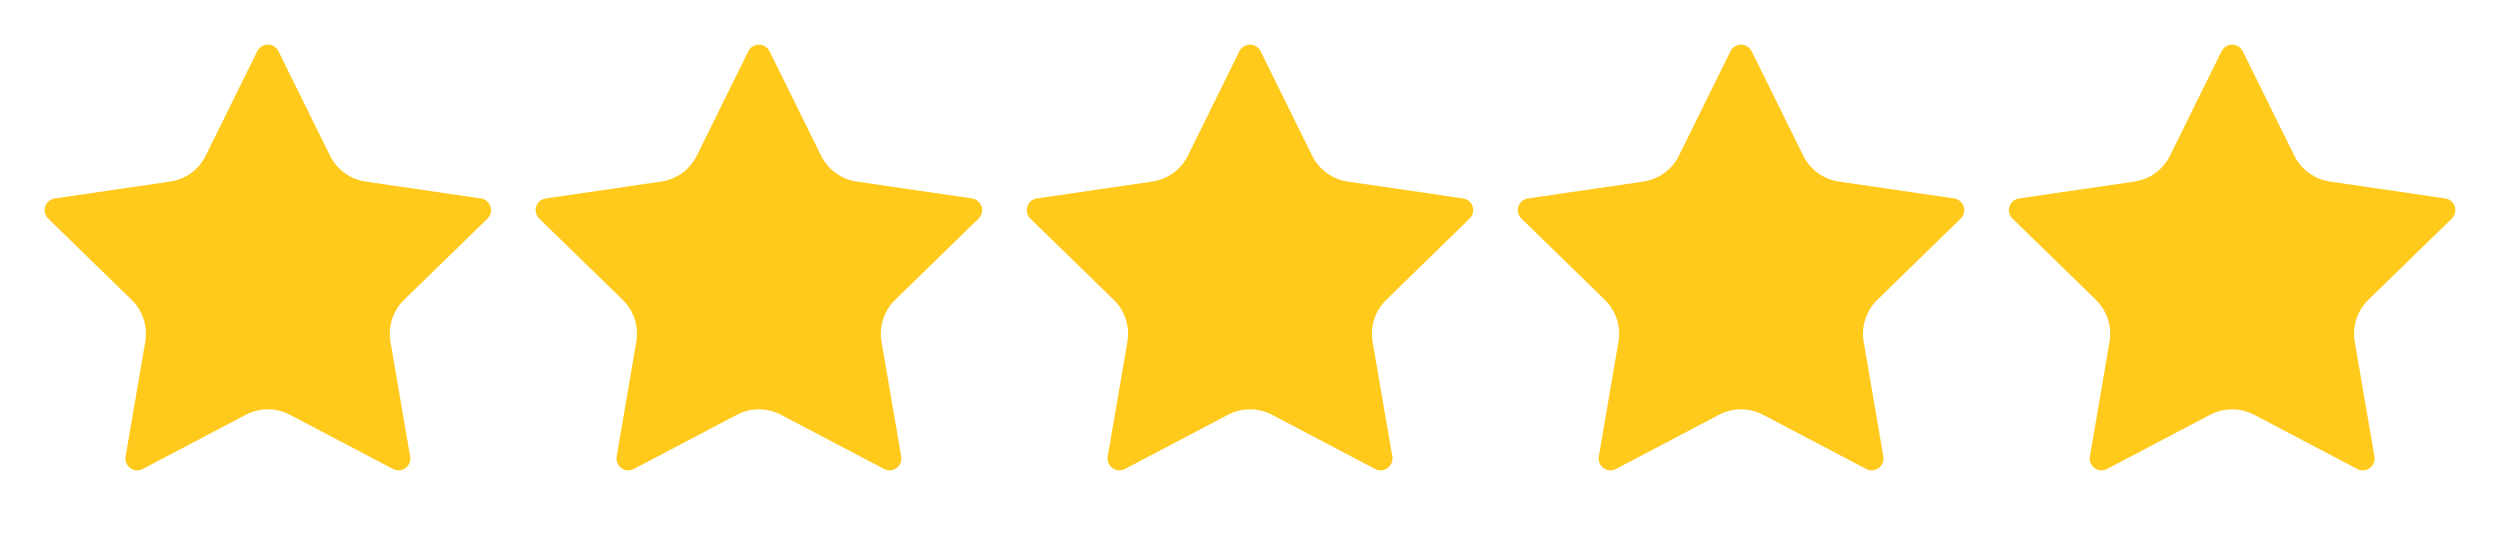
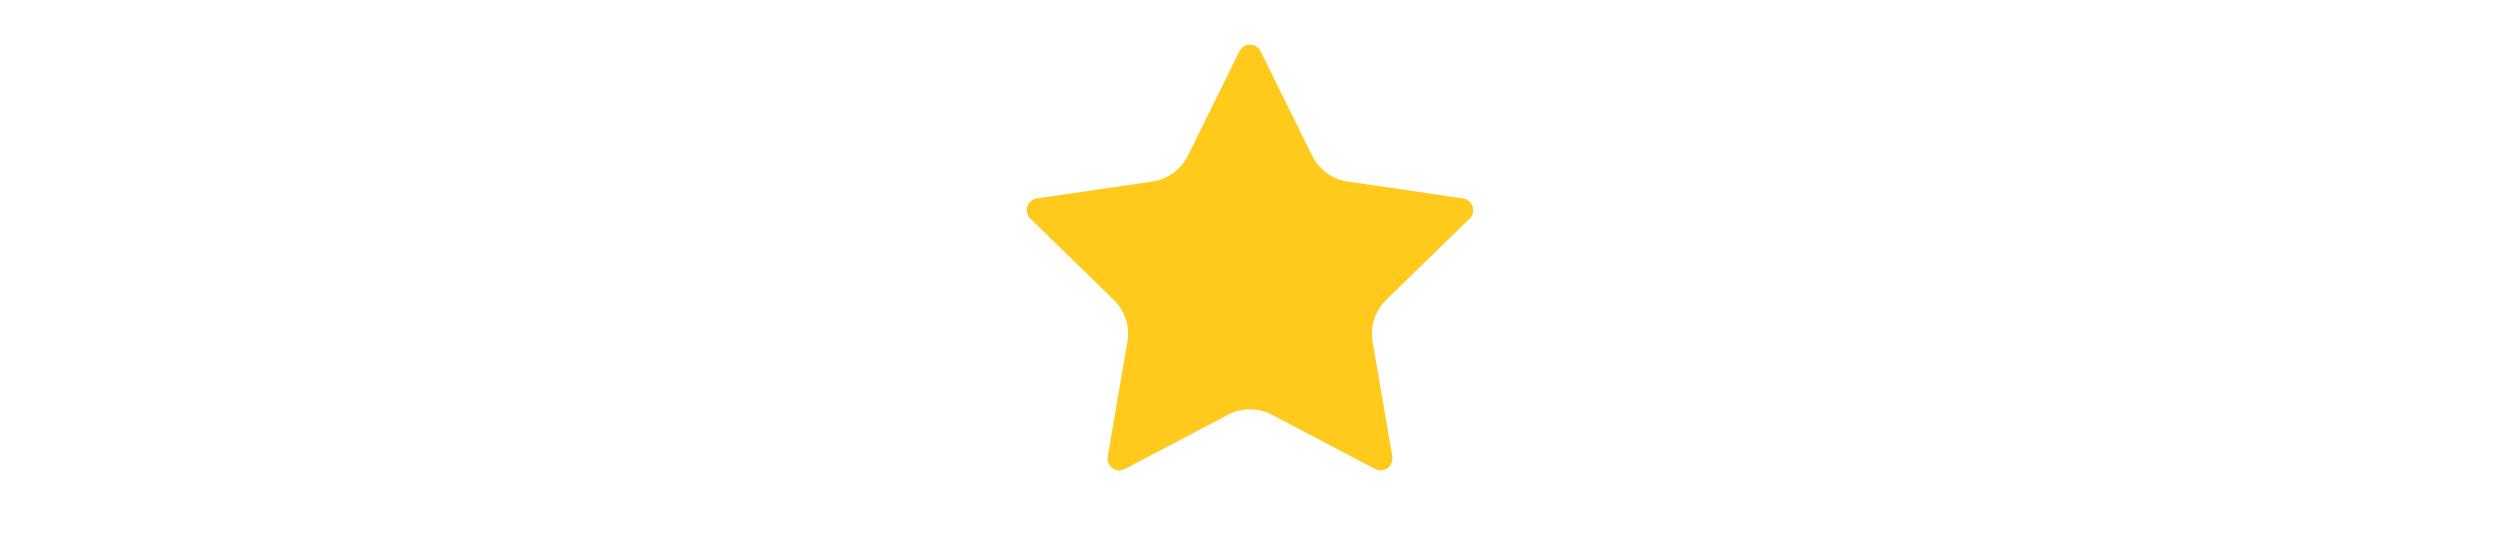
<svg xmlns="http://www.w3.org/2000/svg" width="112" height="24" viewBox="0 0 112 24" fill="none">
-   <path d="M11.525 2.295C11.569 2.206 11.636 2.132 11.72 2.08C11.804 2.028 11.901 2 12 2C12.099 2 12.195 2.028 12.279 2.08C12.363 2.132 12.431 2.206 12.475 2.295L14.785 6.974C14.937 7.282 15.162 7.548 15.44 7.75C15.717 7.952 16.04 8.084 16.38 8.134L21.546 8.89C21.644 8.904 21.736 8.945 21.811 9.009C21.887 9.073 21.943 9.156 21.974 9.251C22.005 9.345 22.008 9.445 21.984 9.541C21.961 9.637 21.911 9.725 21.84 9.794L18.104 13.432C17.858 13.672 17.673 13.968 17.567 14.296C17.46 14.623 17.435 14.971 17.493 15.31L18.375 20.45C18.392 20.548 18.382 20.648 18.344 20.741C18.307 20.833 18.245 20.913 18.164 20.971C18.084 21.029 17.989 21.064 17.89 21.071C17.791 21.078 17.692 21.057 17.604 21.01L12.986 18.582C12.682 18.422 12.343 18.339 11.999 18.339C11.656 18.339 11.317 18.422 11.013 18.582L6.396 21.01C6.308 21.056 6.209 21.077 6.11 21.07C6.011 21.063 5.916 21.029 5.836 20.97C5.756 20.912 5.694 20.832 5.657 20.74C5.619 20.648 5.609 20.548 5.626 20.45L6.507 15.311C6.565 14.972 6.54 14.623 6.433 14.296C6.327 13.969 6.142 13.672 5.896 13.432L2.16 9.795C2.088 9.726 2.038 9.638 2.014 9.542C1.99 9.446 1.993 9.345 2.024 9.25C2.055 9.156 2.111 9.072 2.187 9.008C2.263 8.944 2.356 8.903 2.454 8.889L7.619 8.134C7.959 8.084 8.282 7.953 8.56 7.751C8.839 7.549 9.064 7.282 9.216 6.974L11.525 2.295Z" fill="#FFCA1C" />
-   <path d="M33.525 2.295C33.569 2.206 33.636 2.132 33.72 2.08C33.804 2.028 33.901 2 34 2C34.099 2 34.196 2.028 34.279 2.08C34.363 2.132 34.431 2.206 34.475 2.295L36.785 6.974C36.937 7.282 37.162 7.548 37.44 7.75C37.717 7.952 38.04 8.084 38.38 8.134L43.546 8.89C43.644 8.904 43.736 8.945 43.811 9.009C43.887 9.073 43.943 9.156 43.974 9.251C44.005 9.345 44.008 9.445 43.984 9.541C43.961 9.637 43.911 9.725 43.84 9.794L40.104 13.432C39.858 13.672 39.673 13.968 39.567 14.296C39.46 14.623 39.435 14.971 39.493 15.31L40.375 20.45C40.392 20.548 40.382 20.648 40.344 20.741C40.307 20.833 40.245 20.913 40.164 20.971C40.084 21.029 39.989 21.064 39.89 21.071C39.791 21.078 39.691 21.057 39.604 21.01L34.986 18.582C34.682 18.422 34.343 18.339 33.999 18.339C33.656 18.339 33.317 18.422 33.013 18.582L28.396 21.01C28.308 21.056 28.209 21.077 28.11 21.07C28.011 21.063 27.916 21.029 27.836 20.97C27.756 20.912 27.694 20.832 27.657 20.74C27.619 20.648 27.609 20.548 27.626 20.45L28.507 15.311C28.565 14.972 28.54 14.623 28.433 14.296C28.327 13.969 28.142 13.672 27.896 13.432L24.16 9.795C24.088 9.726 24.038 9.638 24.014 9.542C23.99 9.446 23.993 9.345 24.024 9.25C24.055 9.156 24.111 9.072 24.187 9.008C24.263 8.944 24.356 8.903 24.454 8.889L29.619 8.134C29.959 8.084 30.282 7.953 30.56 7.751C30.839 7.549 31.064 7.282 31.216 6.974L33.525 2.295Z" fill="#FFCA1C" />
  <path d="M55.525 2.295C55.569 2.206 55.636 2.132 55.72 2.08C55.804 2.028 55.901 2 56 2C56.099 2 56.196 2.028 56.279 2.08C56.363 2.132 56.431 2.206 56.475 2.295L58.785 6.974C58.937 7.282 59.162 7.548 59.44 7.75C59.717 7.952 60.04 8.084 60.38 8.134L65.546 8.89C65.644 8.904 65.736 8.945 65.811 9.009C65.887 9.073 65.943 9.156 65.974 9.251C66.004 9.345 66.008 9.445 65.984 9.541C65.961 9.637 65.911 9.725 65.84 9.794L62.104 13.432C61.858 13.672 61.673 13.968 61.567 14.296C61.46 14.623 61.435 14.971 61.493 15.31L62.375 20.45C62.392 20.548 62.382 20.648 62.344 20.741C62.307 20.833 62.245 20.913 62.164 20.971C62.084 21.029 61.989 21.064 61.89 21.071C61.791 21.078 61.691 21.057 61.604 21.01L56.986 18.582C56.682 18.422 56.343 18.339 55.999 18.339C55.656 18.339 55.317 18.422 55.013 18.582L50.396 21.01C50.308 21.056 50.209 21.077 50.11 21.07C50.011 21.063 49.916 21.029 49.836 20.97C49.756 20.912 49.694 20.832 49.657 20.74C49.619 20.648 49.609 20.548 49.626 20.45L50.507 15.311C50.565 14.972 50.54 14.623 50.433 14.296C50.327 13.969 50.142 13.672 49.896 13.432L46.16 9.795C46.088 9.726 46.038 9.638 46.014 9.542C45.99 9.446 45.993 9.345 46.024 9.25C46.055 9.156 46.111 9.072 46.187 9.008C46.263 8.944 46.356 8.903 46.454 8.889L51.619 8.134C51.959 8.084 52.282 7.953 52.56 7.751C52.839 7.549 53.063 7.282 53.216 6.974L55.525 2.295Z" fill="#FFCA1C" />
-   <path d="M77.525 2.295C77.569 2.206 77.636 2.132 77.72 2.08C77.804 2.028 77.901 2 78 2C78.099 2 78.195 2.028 78.279 2.08C78.363 2.132 78.431 2.206 78.475 2.295L80.785 6.974C80.937 7.282 81.162 7.548 81.439 7.75C81.717 7.952 82.04 8.084 82.38 8.134L87.546 8.89C87.644 8.904 87.736 8.945 87.811 9.009C87.887 9.073 87.943 9.156 87.974 9.251C88.004 9.345 88.008 9.445 87.984 9.541C87.961 9.637 87.911 9.725 87.84 9.794L84.104 13.432C83.858 13.672 83.673 13.968 83.567 14.296C83.46 14.623 83.435 14.971 83.493 15.31L84.375 20.45C84.392 20.548 84.382 20.648 84.344 20.741C84.307 20.833 84.245 20.913 84.164 20.971C84.084 21.029 83.989 21.064 83.89 21.071C83.791 21.078 83.692 21.057 83.604 21.01L78.986 18.582C78.682 18.422 78.343 18.339 77.999 18.339C77.656 18.339 77.317 18.422 77.013 18.582L72.396 21.01C72.308 21.056 72.209 21.077 72.11 21.07C72.011 21.063 71.916 21.029 71.836 20.97C71.756 20.912 71.694 20.832 71.656 20.74C71.619 20.648 71.609 20.548 71.626 20.45L72.507 15.311C72.565 14.972 72.54 14.623 72.433 14.296C72.327 13.969 72.142 13.672 71.896 13.432L68.16 9.795C68.088 9.726 68.038 9.638 68.014 9.542C67.99 9.446 67.993 9.345 68.024 9.25C68.055 9.156 68.111 9.072 68.187 9.008C68.263 8.944 68.356 8.903 68.454 8.889L73.619 8.134C73.959 8.084 74.282 7.953 74.56 7.751C74.839 7.549 75.064 7.282 75.216 6.974L77.525 2.295Z" fill="#FFCA1C" />
-   <path d="M99.525 2.295C99.569 2.206 99.636 2.132 99.72 2.08C99.804 2.028 99.901 2 100 2C100.099 2 100.195 2.028 100.279 2.08C100.363 2.132 100.431 2.206 100.475 2.295L102.785 6.974C102.937 7.282 103.162 7.548 103.439 7.75C103.717 7.952 104.04 8.084 104.38 8.134L109.546 8.89C109.644 8.904 109.736 8.945 109.811 9.009C109.887 9.073 109.943 9.156 109.974 9.251C110.004 9.345 110.008 9.445 109.984 9.541C109.961 9.637 109.911 9.725 109.84 9.794L106.104 13.432C105.857 13.672 105.673 13.968 105.567 14.296C105.46 14.623 105.435 14.971 105.493 15.31L106.375 20.45C106.392 20.548 106.382 20.648 106.344 20.741C106.307 20.833 106.245 20.913 106.164 20.971C106.084 21.029 105.989 21.064 105.89 21.071C105.791 21.078 105.692 21.057 105.604 21.01L100.986 18.582C100.682 18.422 100.343 18.339 99.999 18.339C99.656 18.339 99.317 18.422 99.013 18.582L94.396 21.01C94.308 21.056 94.209 21.077 94.11 21.07C94.011 21.063 93.916 21.029 93.836 20.97C93.756 20.912 93.694 20.832 93.656 20.74C93.619 20.648 93.609 20.548 93.626 20.45L94.507 15.311C94.565 14.972 94.54 14.623 94.433 14.296C94.327 13.969 94.142 13.672 93.896 13.432L90.16 9.795C90.088 9.726 90.038 9.638 90.014 9.542C89.99 9.446 89.993 9.345 90.024 9.25C90.055 9.156 90.111 9.072 90.187 9.008C90.263 8.944 90.356 8.903 90.454 8.889L95.619 8.134C95.959 8.084 96.282 7.953 96.56 7.751C96.839 7.549 97.064 7.282 97.216 6.974L99.525 2.295Z" fill="#FFCA1C" />
</svg>